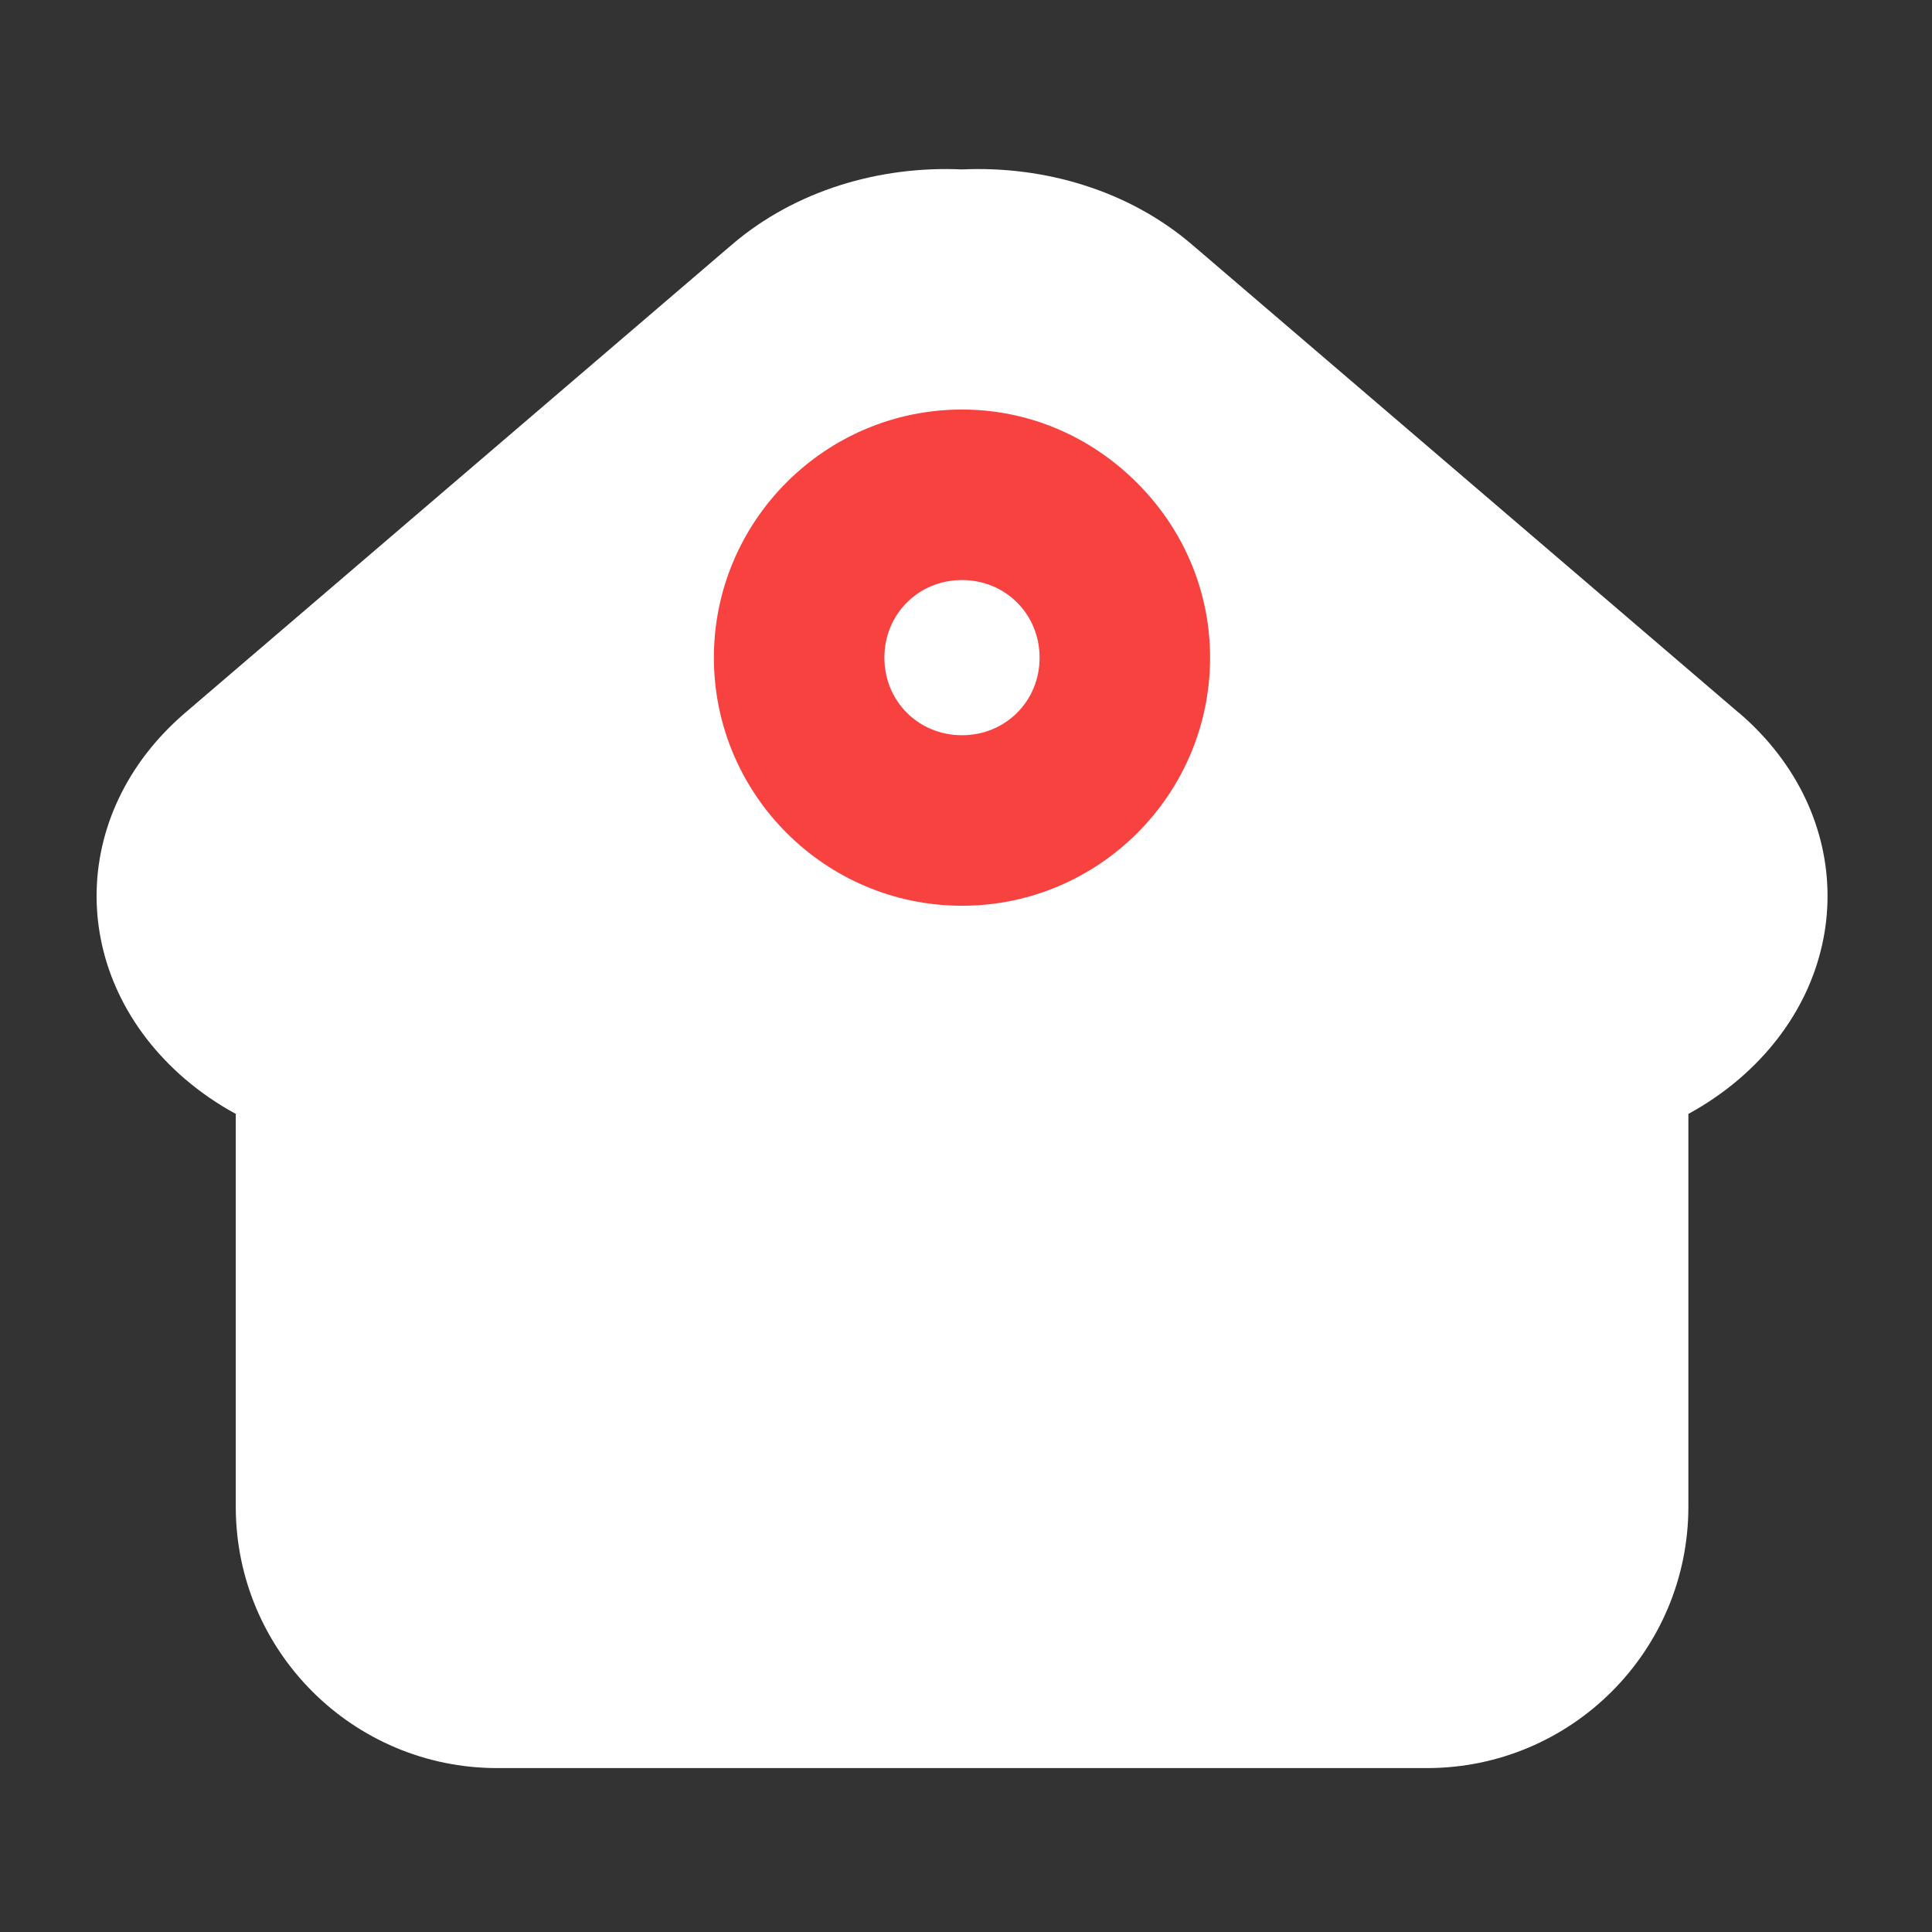
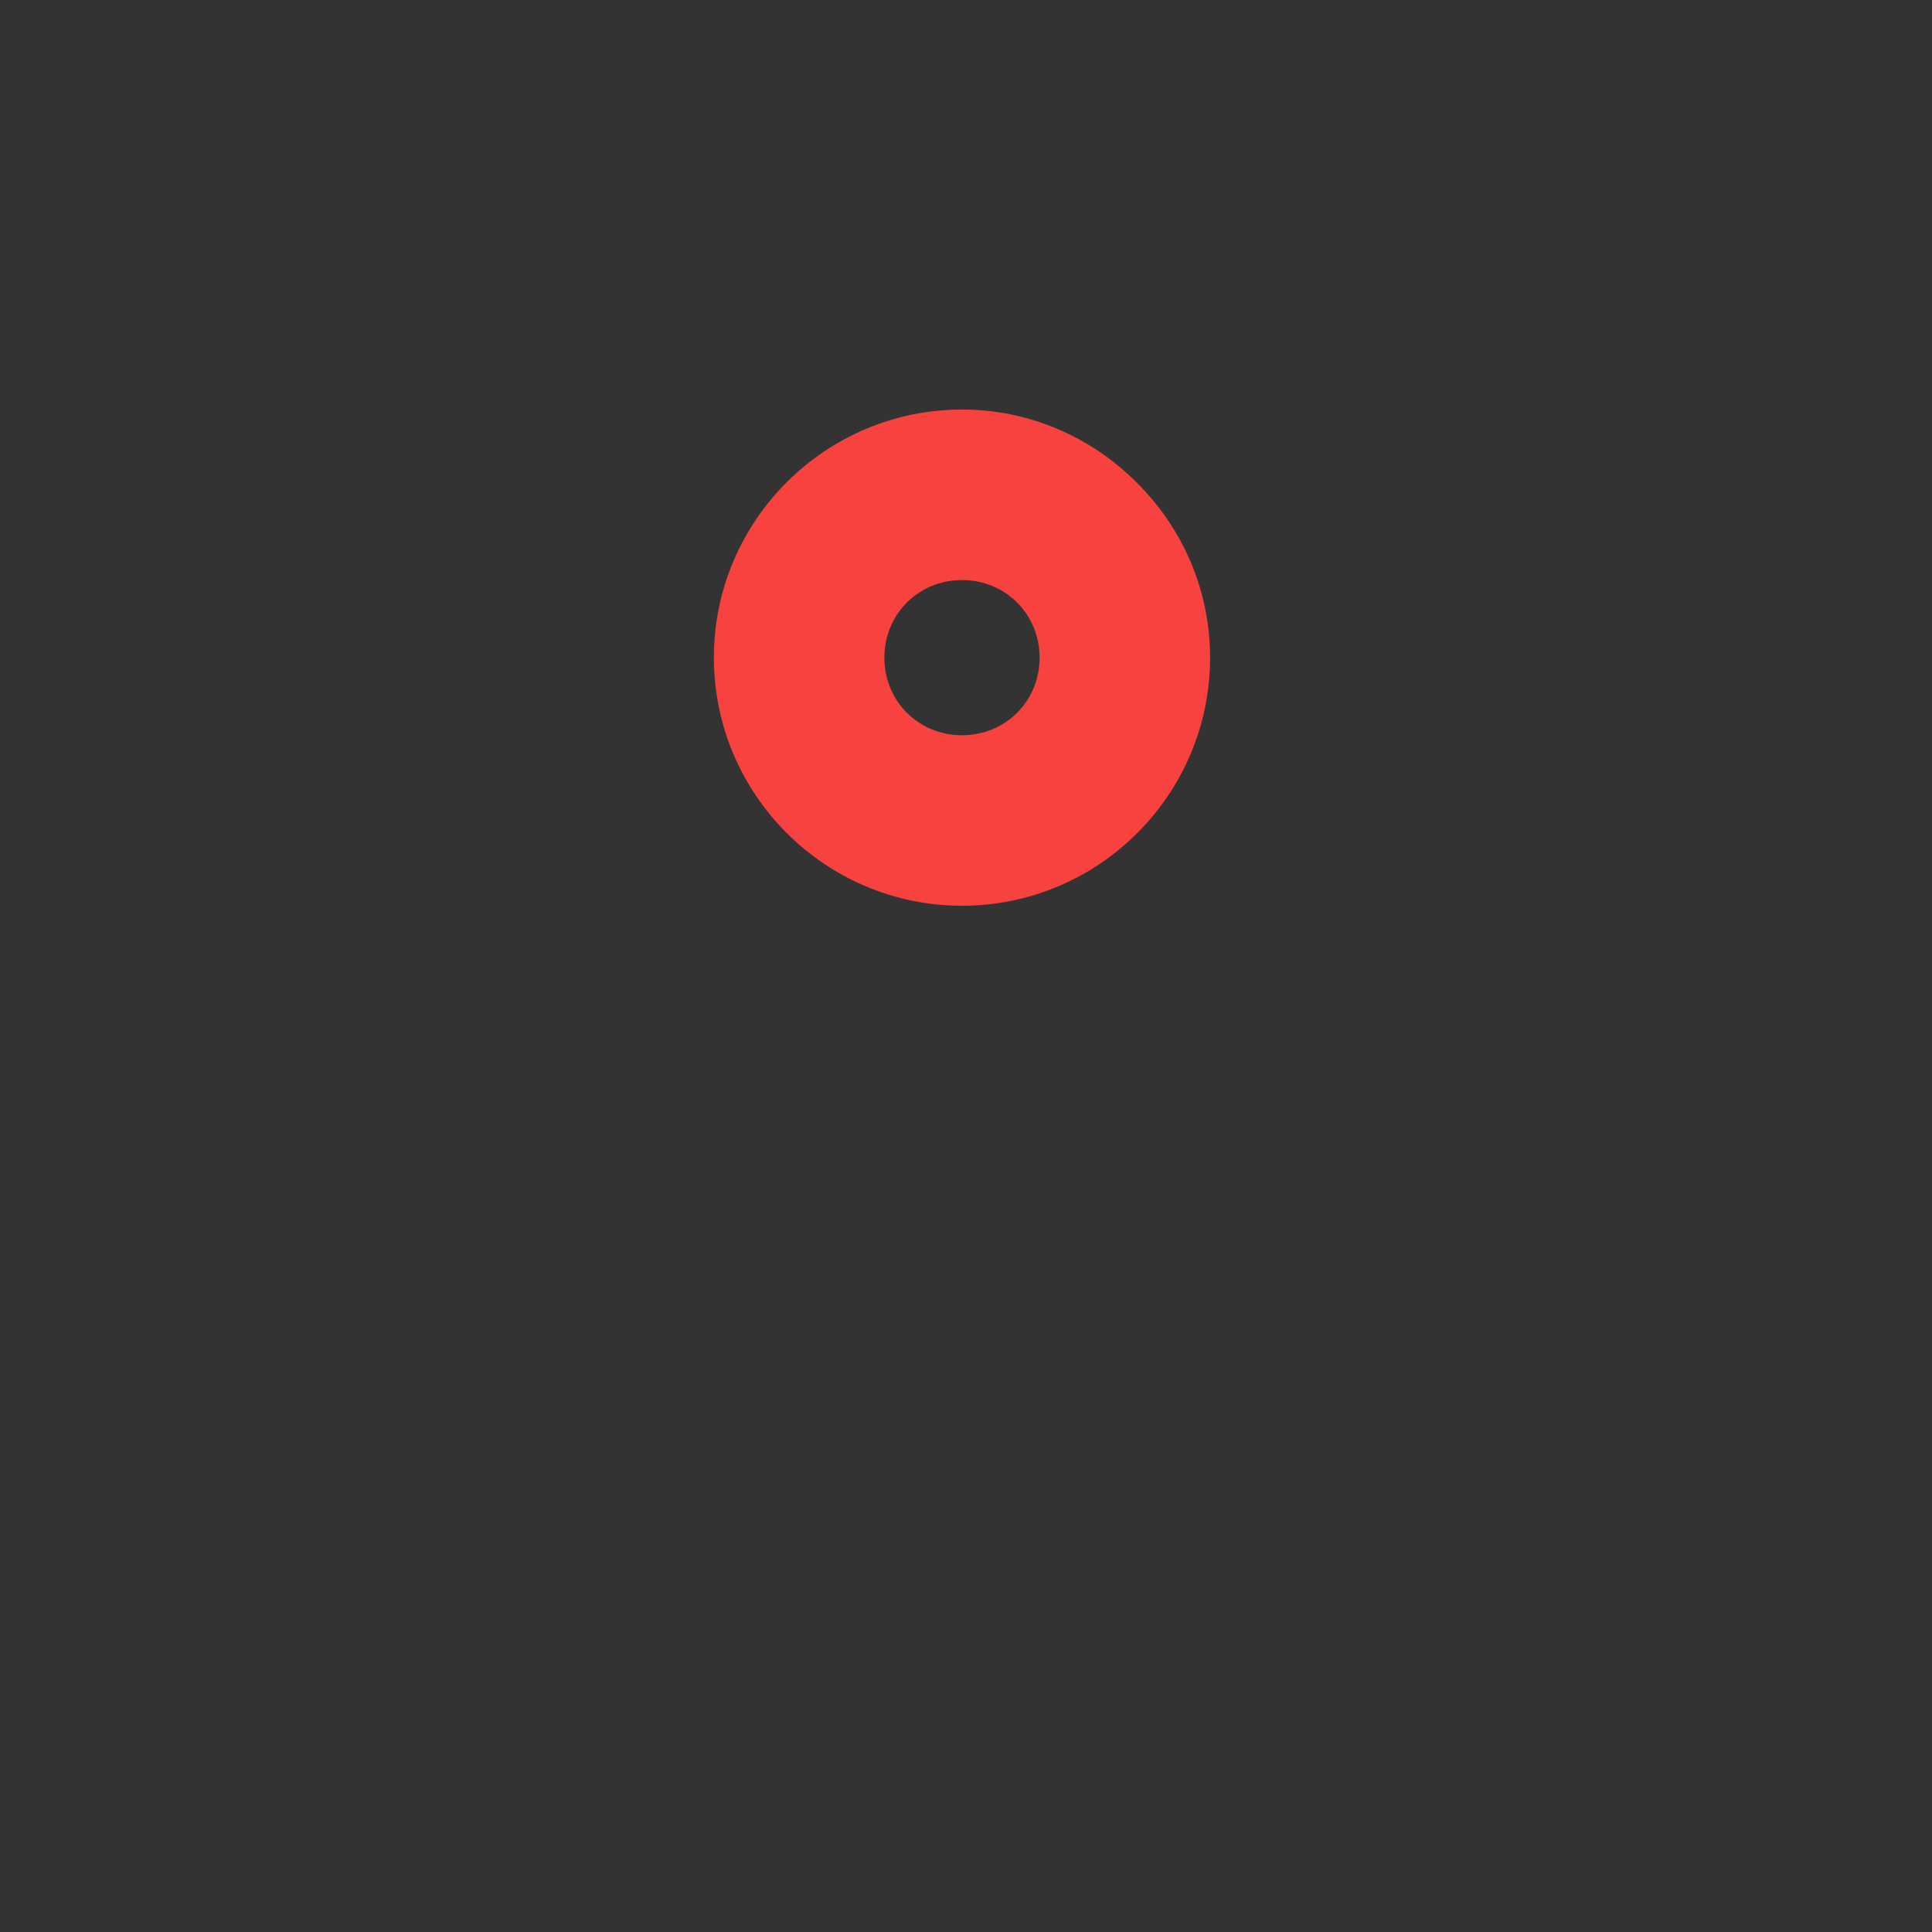
<svg xmlns="http://www.w3.org/2000/svg" width="120" height="120" viewBox="0 0 120 120" fill="none">
  <rect x="0" y="0" width="120" height="120" fill="#333333" stroke="none" />
-   <path d="M107.997 44.27L74.037 15.191C70.109 11.829 64.884 10.29 59.751 10.523C54.618 10.29 49.383 11.839 45.465 15.191L11.505 44.27C4.165 50.557 4.165 60.743 11.505 67.031C12.477 67.861 13.53 68.58 14.644 69.187V93.578C14.644 102.549 21.914 109.819 30.885 109.819H88.628C97.598 109.819 104.868 102.549 104.868 93.578V69.187C105.982 68.58 107.035 67.861 108.007 67.031C115.347 60.743 115.347 50.557 108.007 44.27H107.997Z" fill="white" />
  <path d="M70.615 29.983C67.679 27.047 63.821 25.437 59.751 25.437C51.256 25.437 44.341 32.352 44.341 40.847C44.341 49.342 51.256 56.258 59.751 56.258C68.246 56.258 75.161 49.342 75.161 40.847C75.161 36.777 73.551 32.909 70.615 29.983ZM59.751 36.028C62.454 36.028 64.571 38.144 64.571 40.847C64.571 43.551 62.454 45.667 59.751 45.667C57.048 45.667 54.931 43.551 54.931 40.847C54.931 38.144 57.048 36.028 59.751 36.028Z" fill="#F8423F" />
</svg>